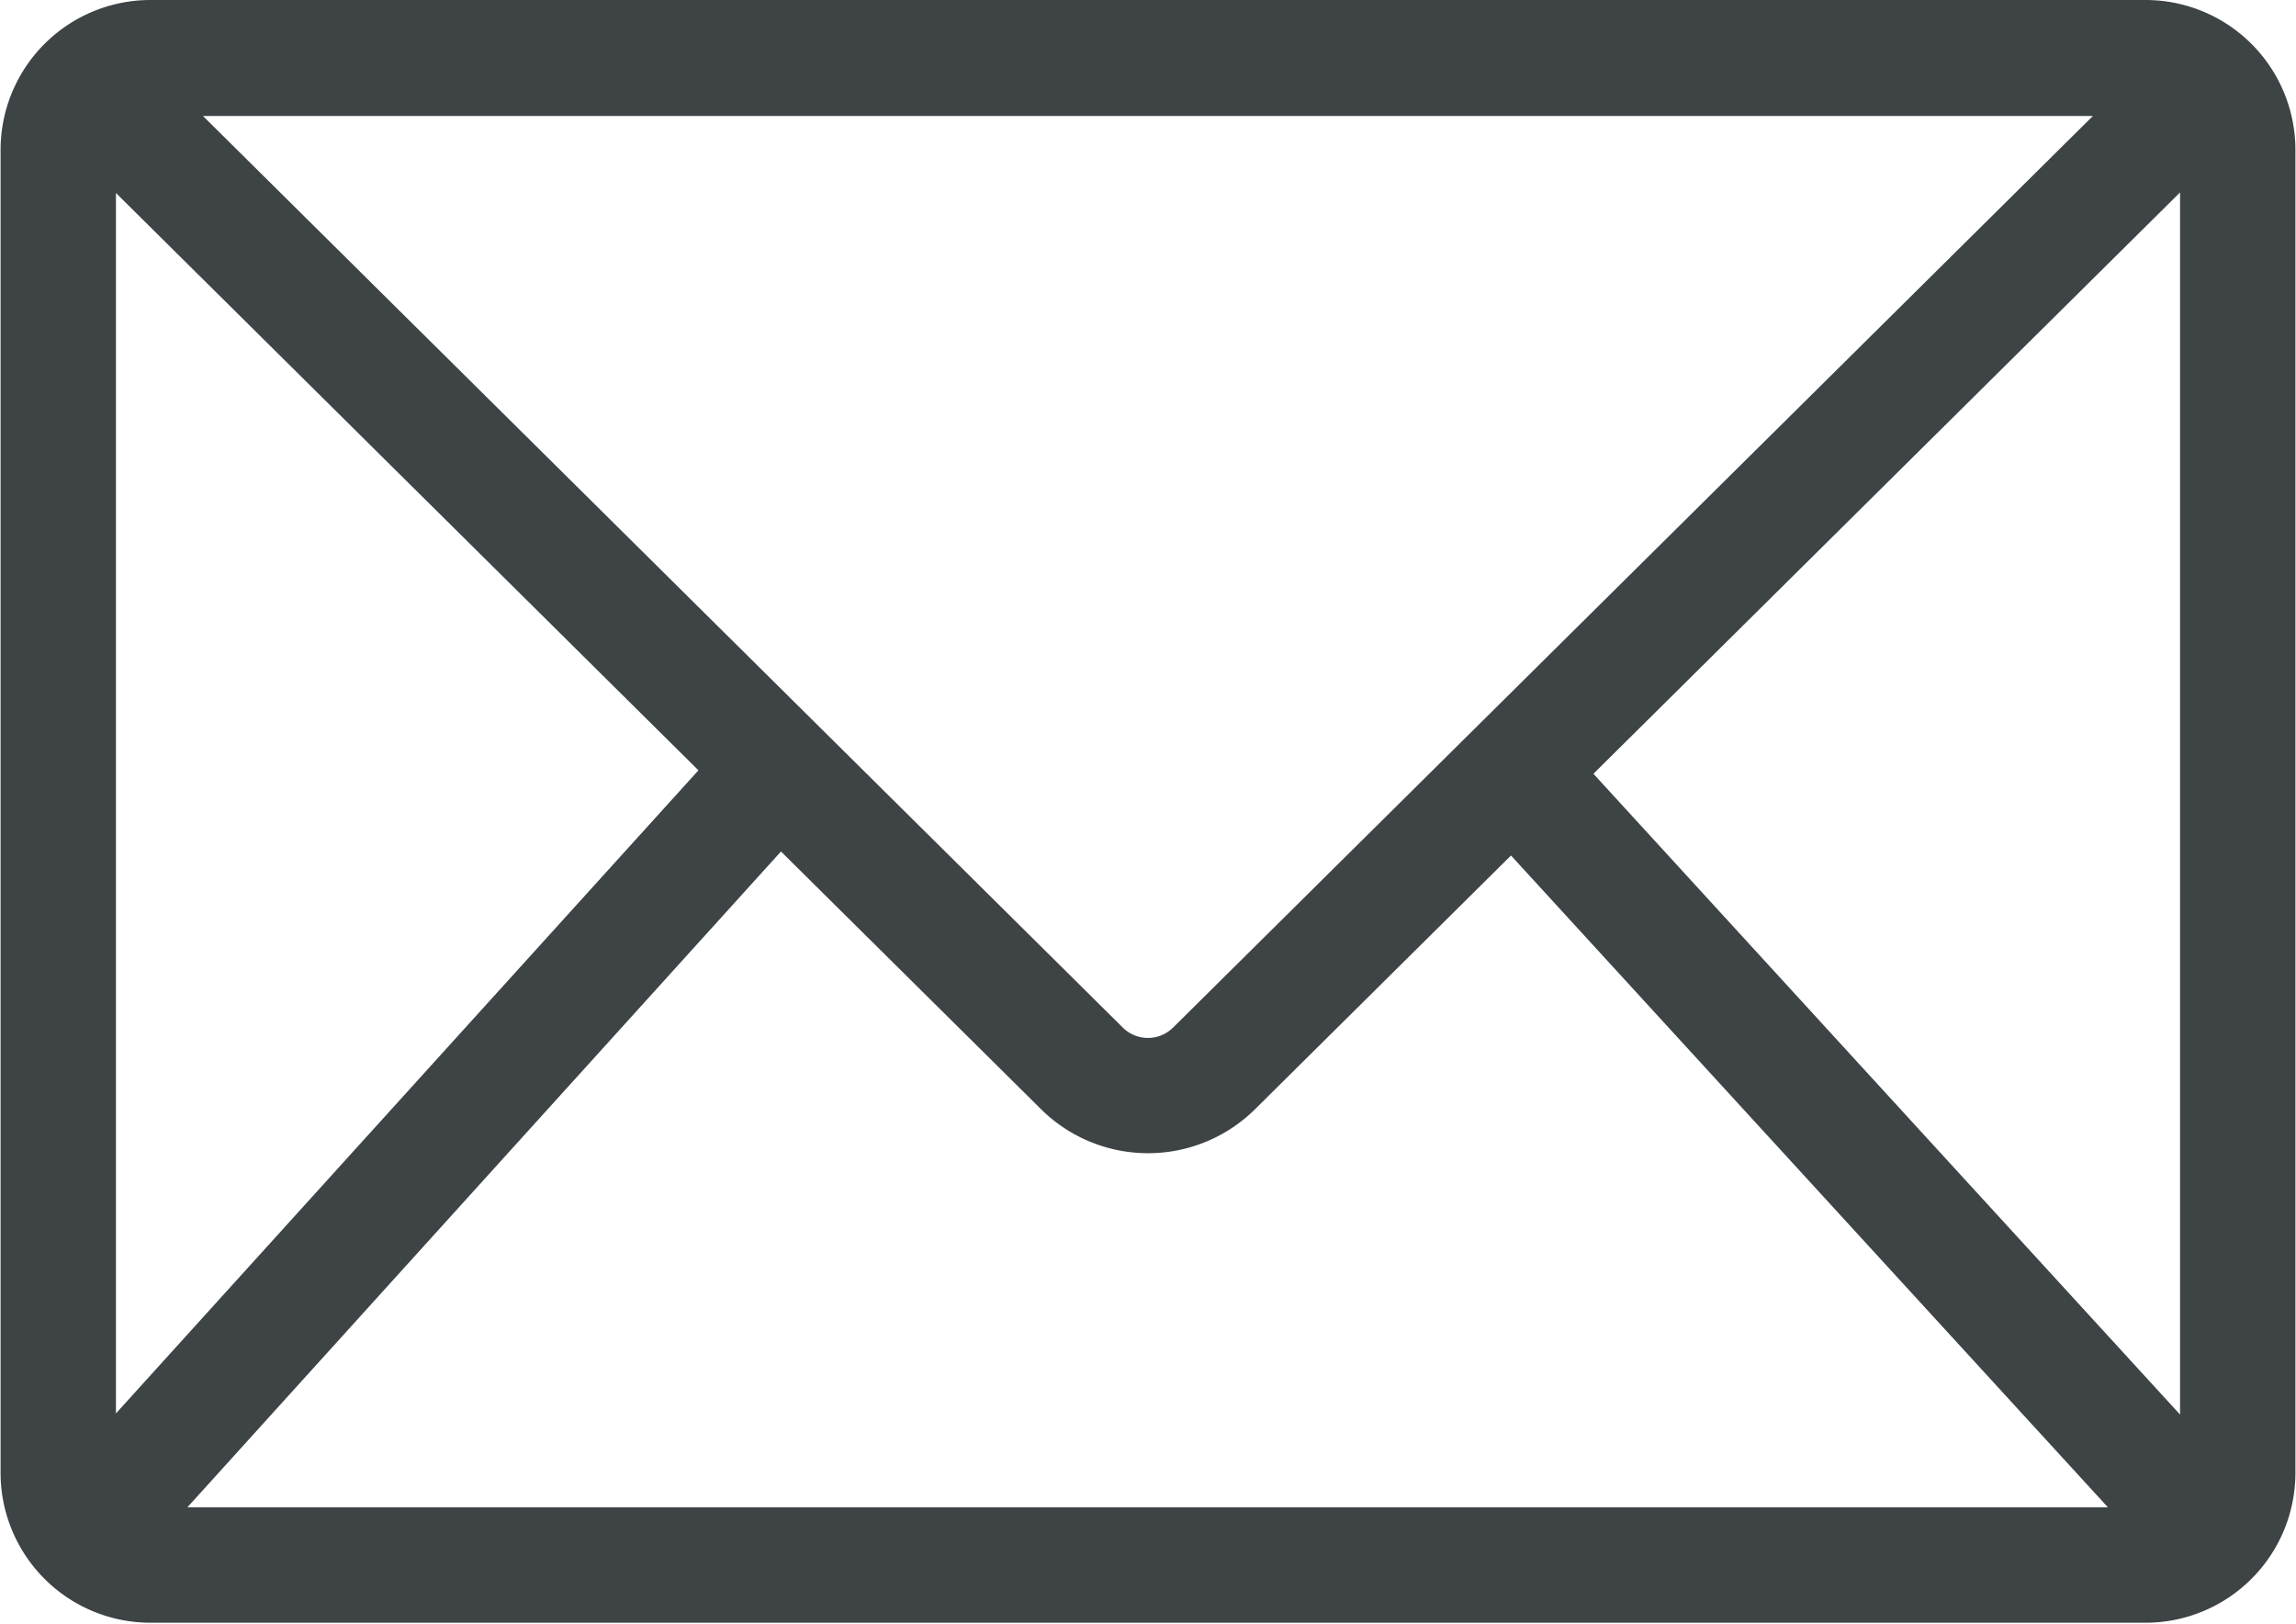
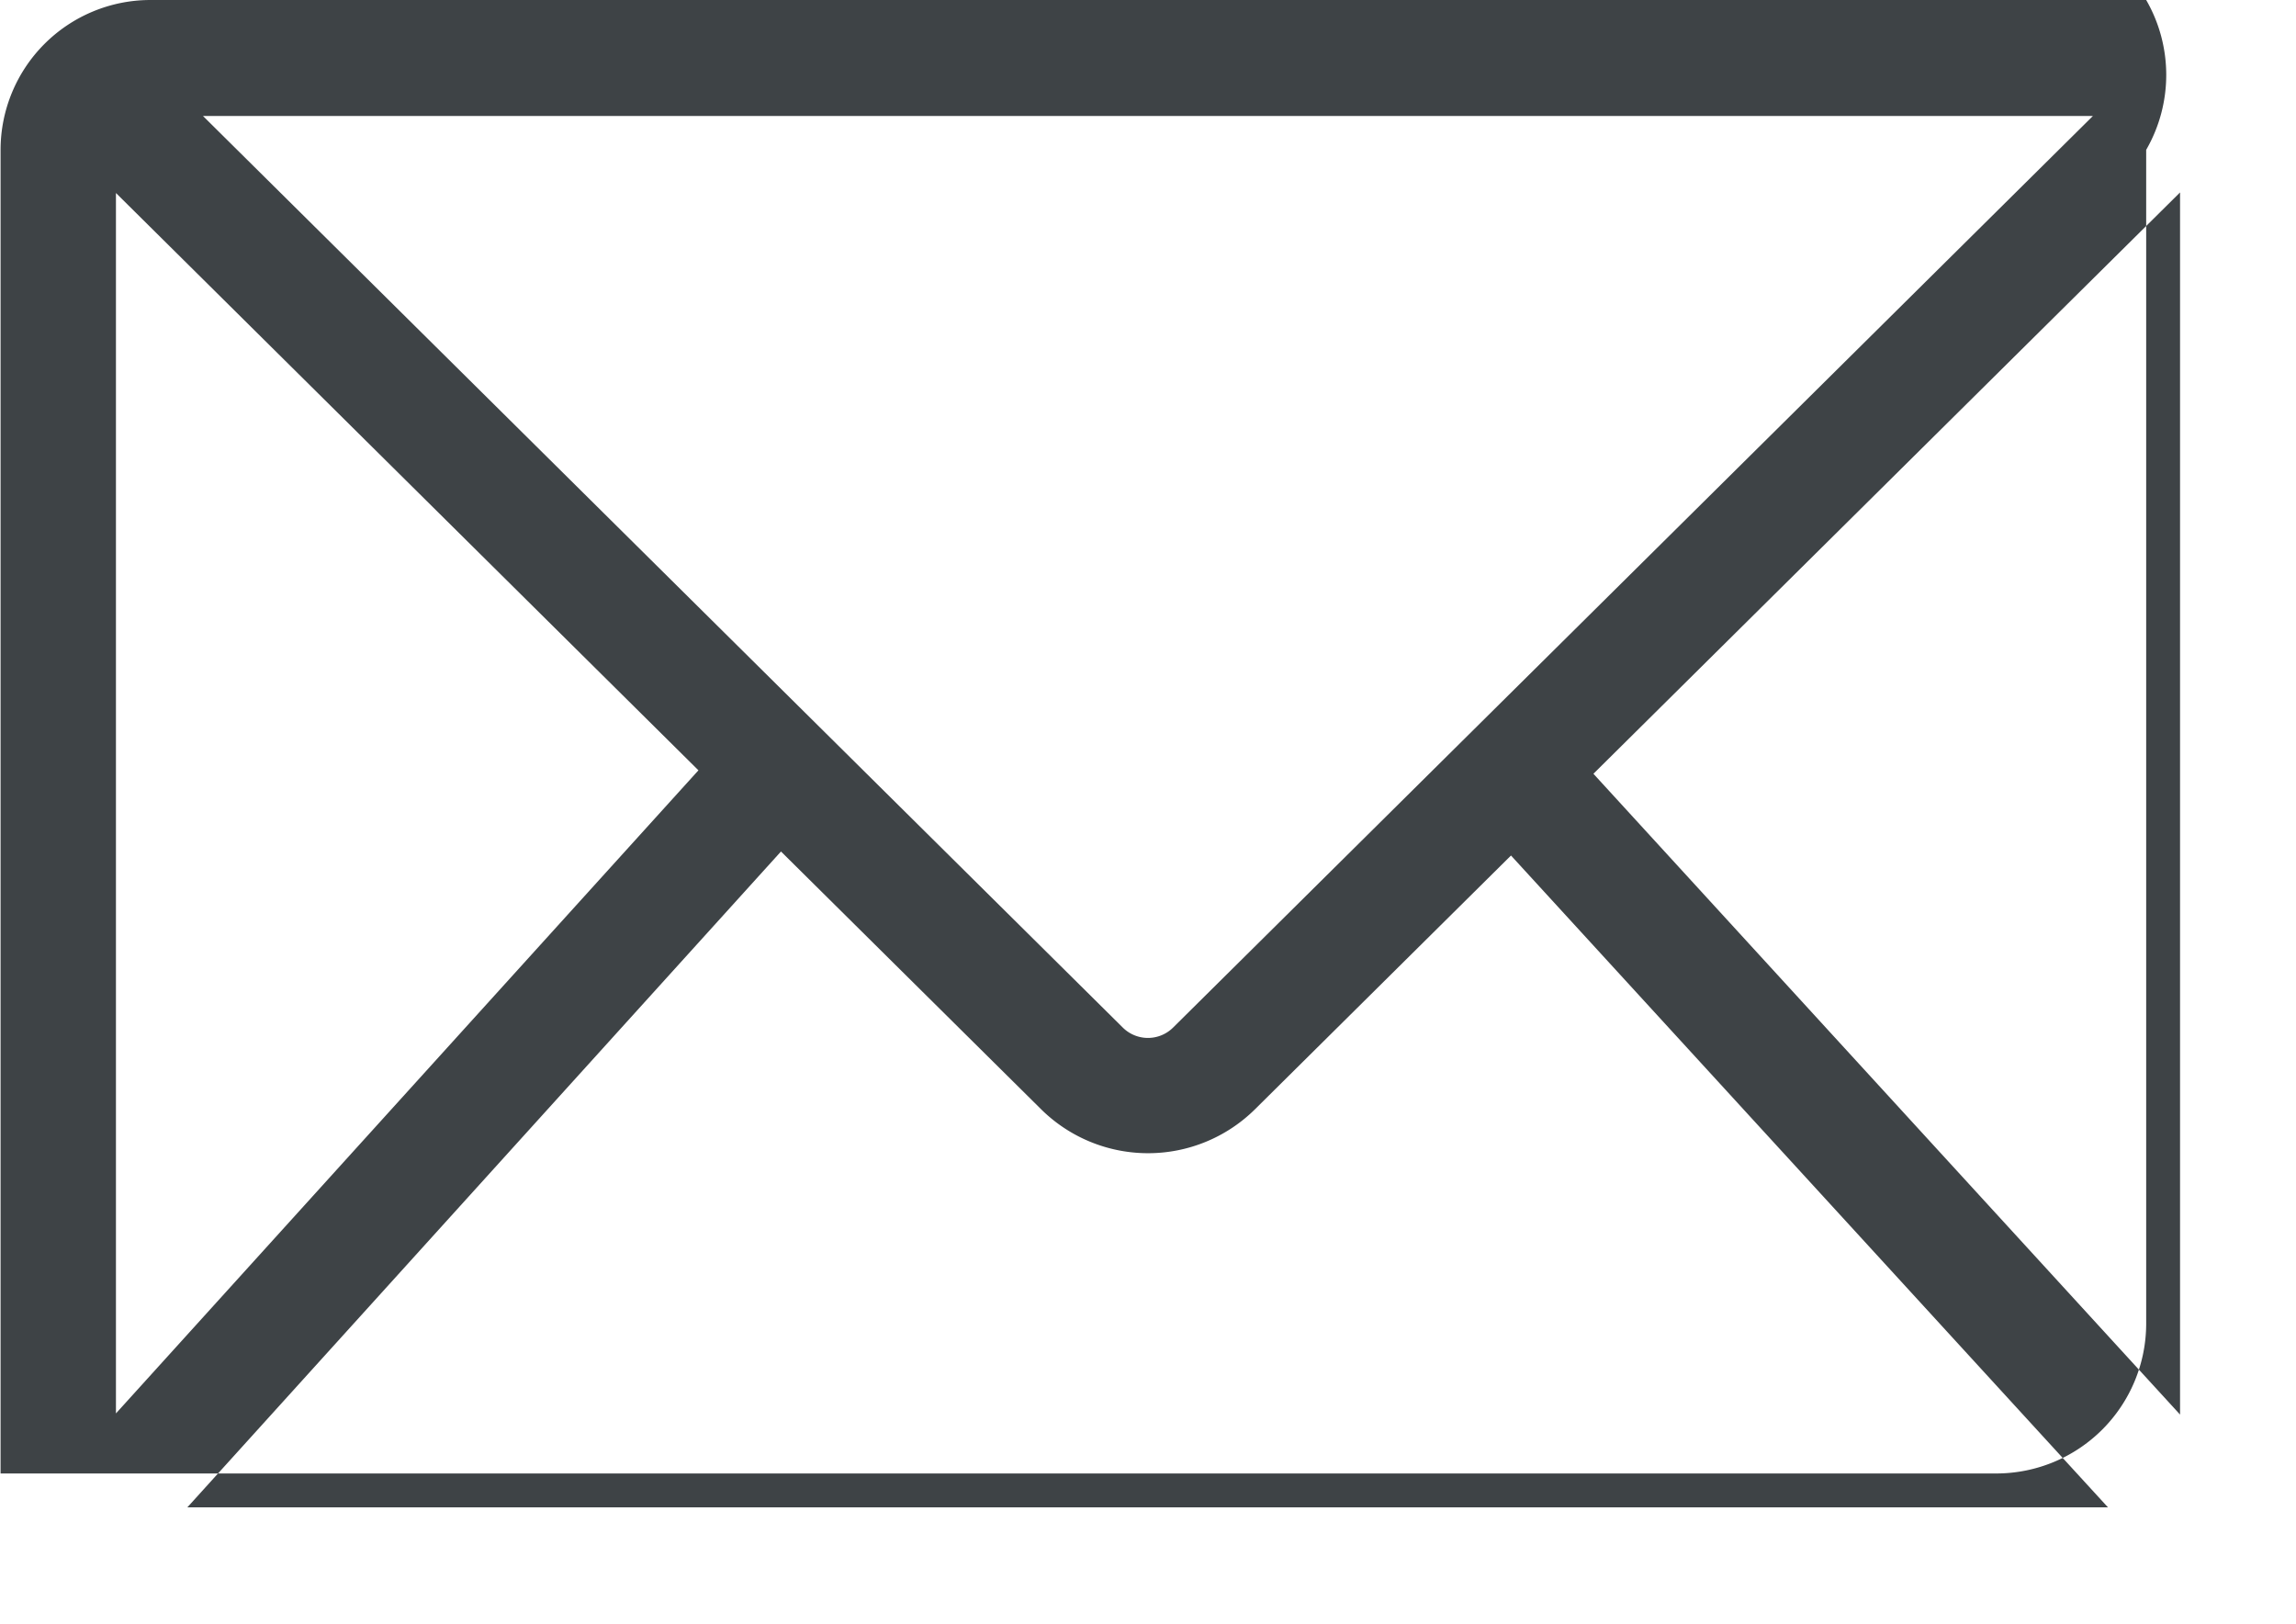
<svg xmlns="http://www.w3.org/2000/svg" width="20" height="14.143" viewBox="0 0 20 14.143">
-   <path d="M18.695 0H1.305a1.306 1.306 0 0 0-1.3 1.3v11.533a1.306 1.306 0 0 0 1.3 1.3h17.39a1.306 1.306 0 0 0 1.3-1.3V1.305A1.306 1.306 0 0 0 18.695 0zm-.464 1.01l-8.013 7.94a.311.311 0 0 1-.437 0L1.768 1.01zM1.01 12.31V1.681l5.074 5.028zm.622.818l5.171-5.712 2.268 2.247a1.325 1.325 0 0 0 1.859 0l2.232-2.212 5.2 5.677zm17.358-.808l-5.11-5.581 5.11-5.063z" fill="#3e4346" />
+   <path d="M18.695 0H1.305a1.306 1.306 0 0 0-1.3 1.3v11.533h17.39a1.306 1.306 0 0 0 1.3-1.3V1.305A1.306 1.306 0 0 0 18.695 0zm-.464 1.01l-8.013 7.94a.311.311 0 0 1-.437 0L1.768 1.01zM1.01 12.31V1.681l5.074 5.028zm.622.818l5.171-5.712 2.268 2.247a1.325 1.325 0 0 0 1.859 0l2.232-2.212 5.2 5.677zm17.358-.808l-5.11-5.581 5.11-5.063z" fill="#3e4346" />
</svg>